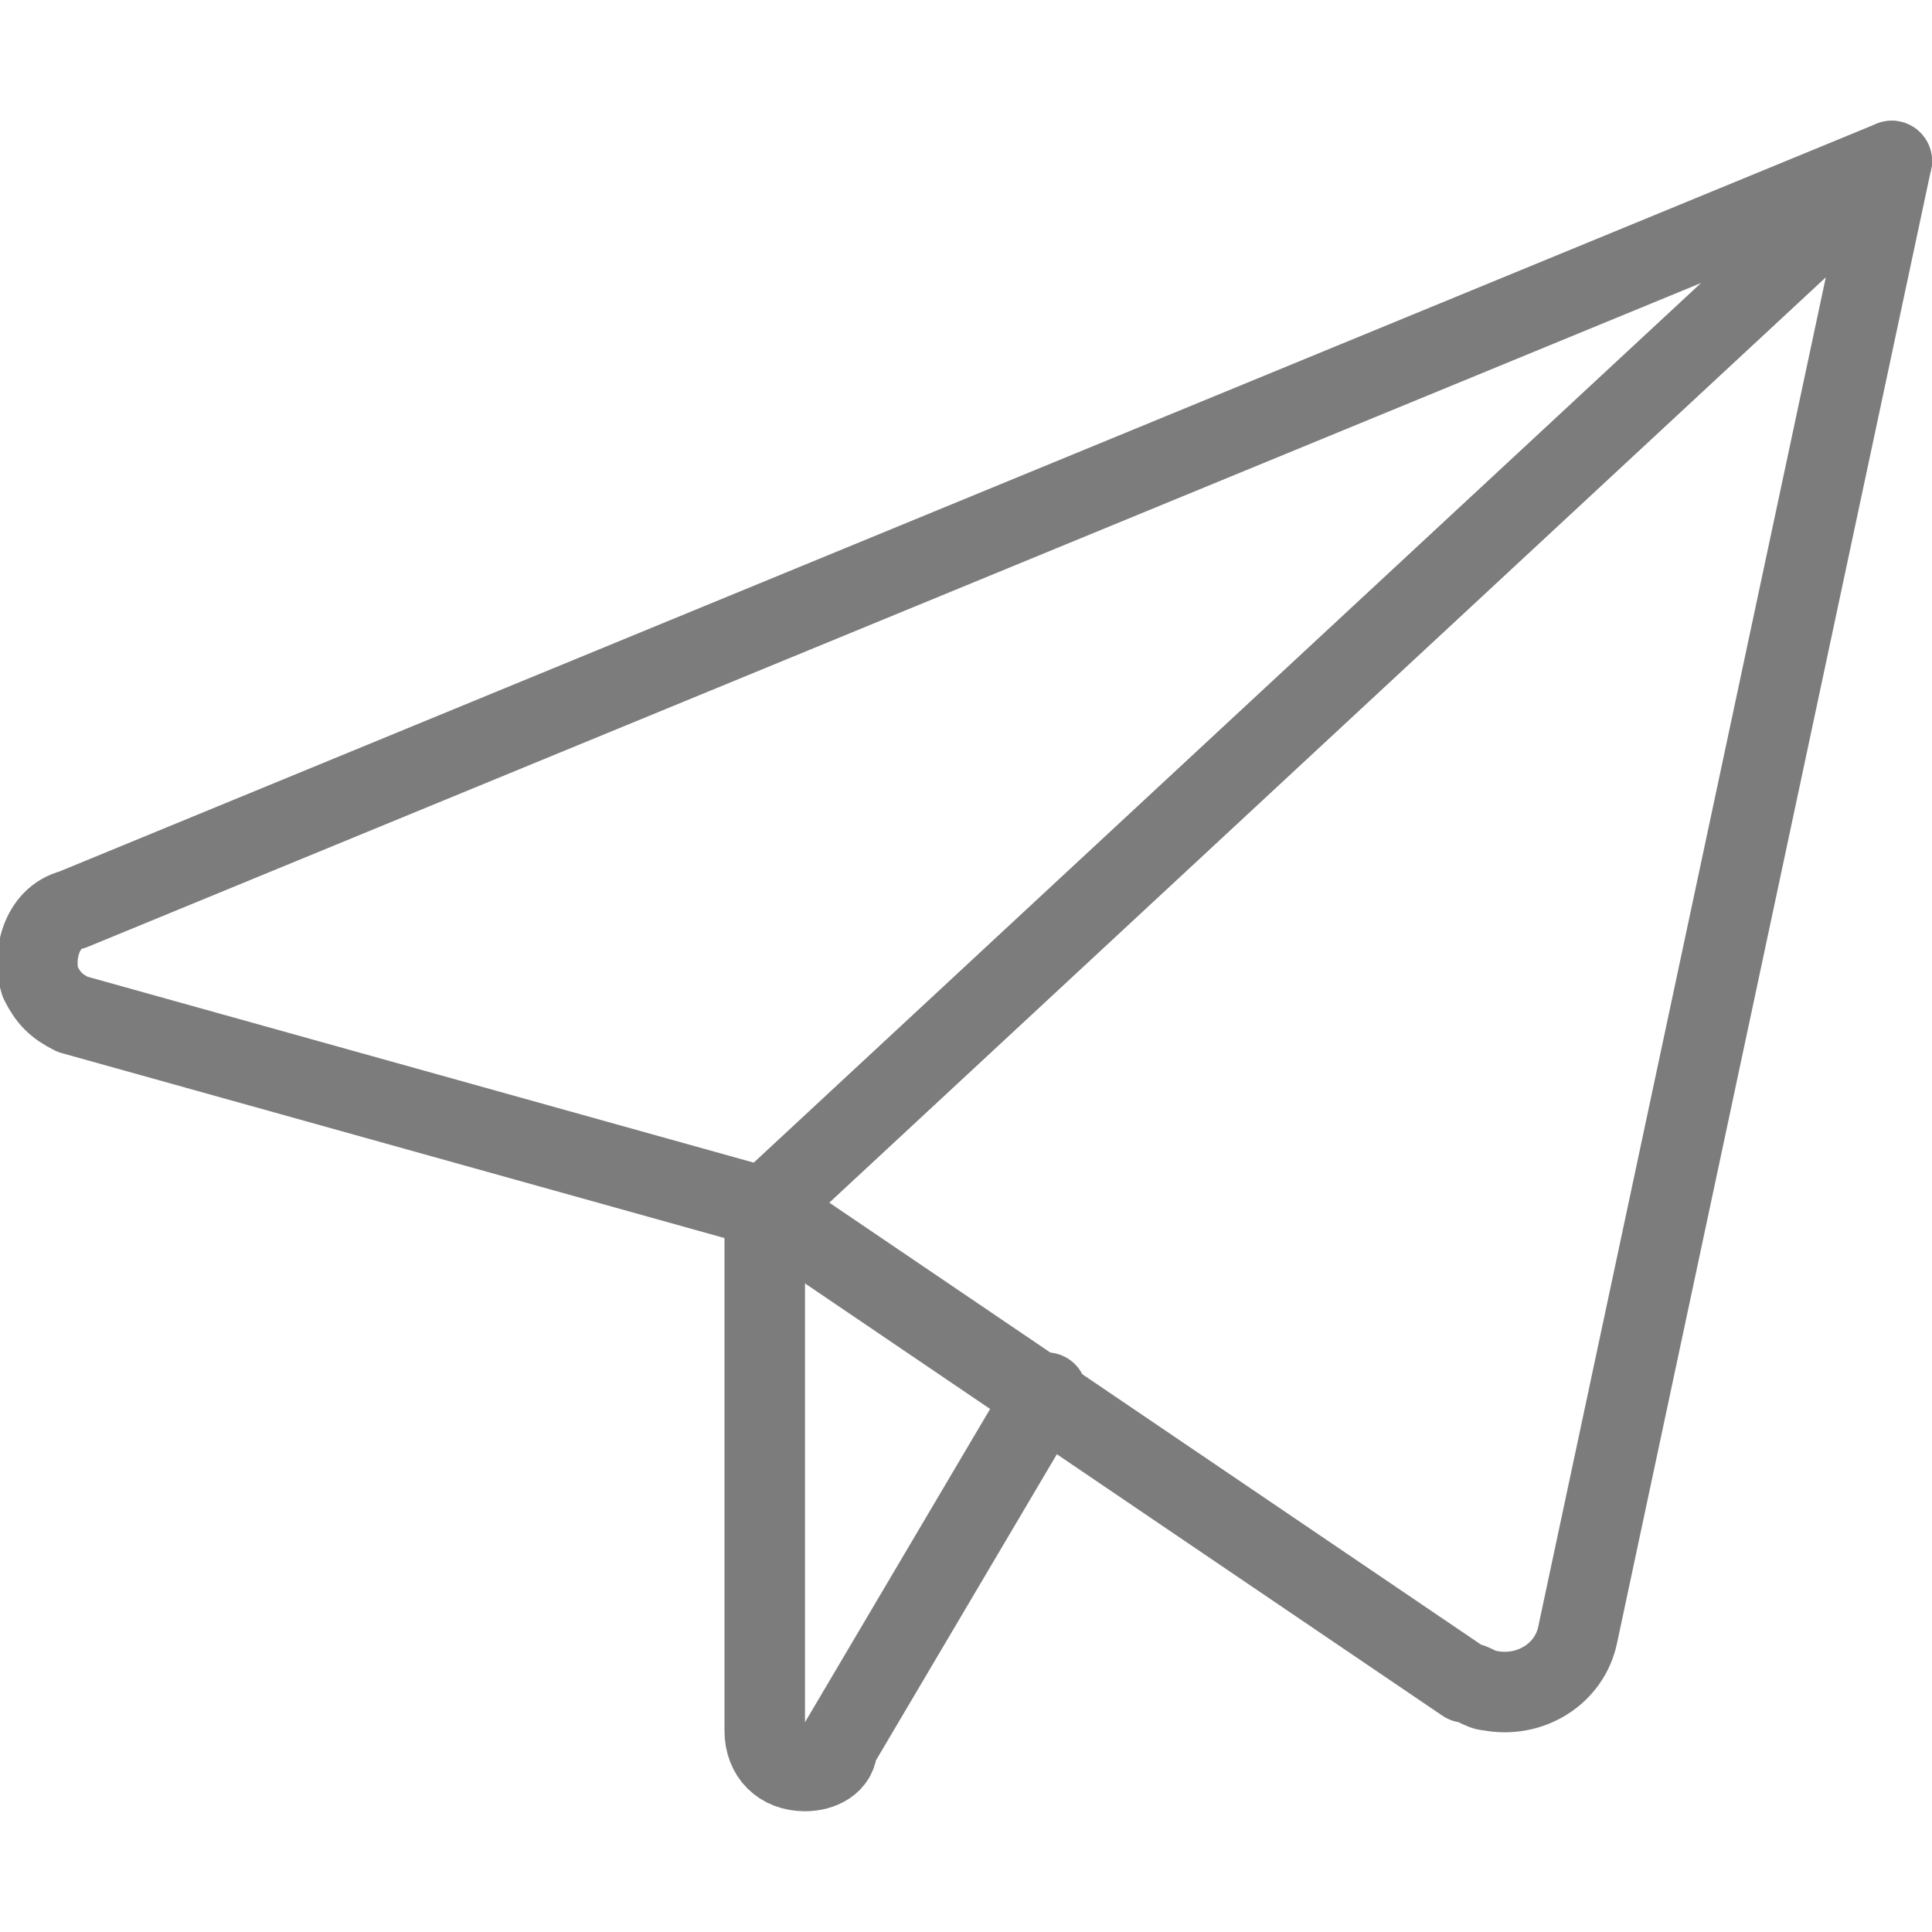
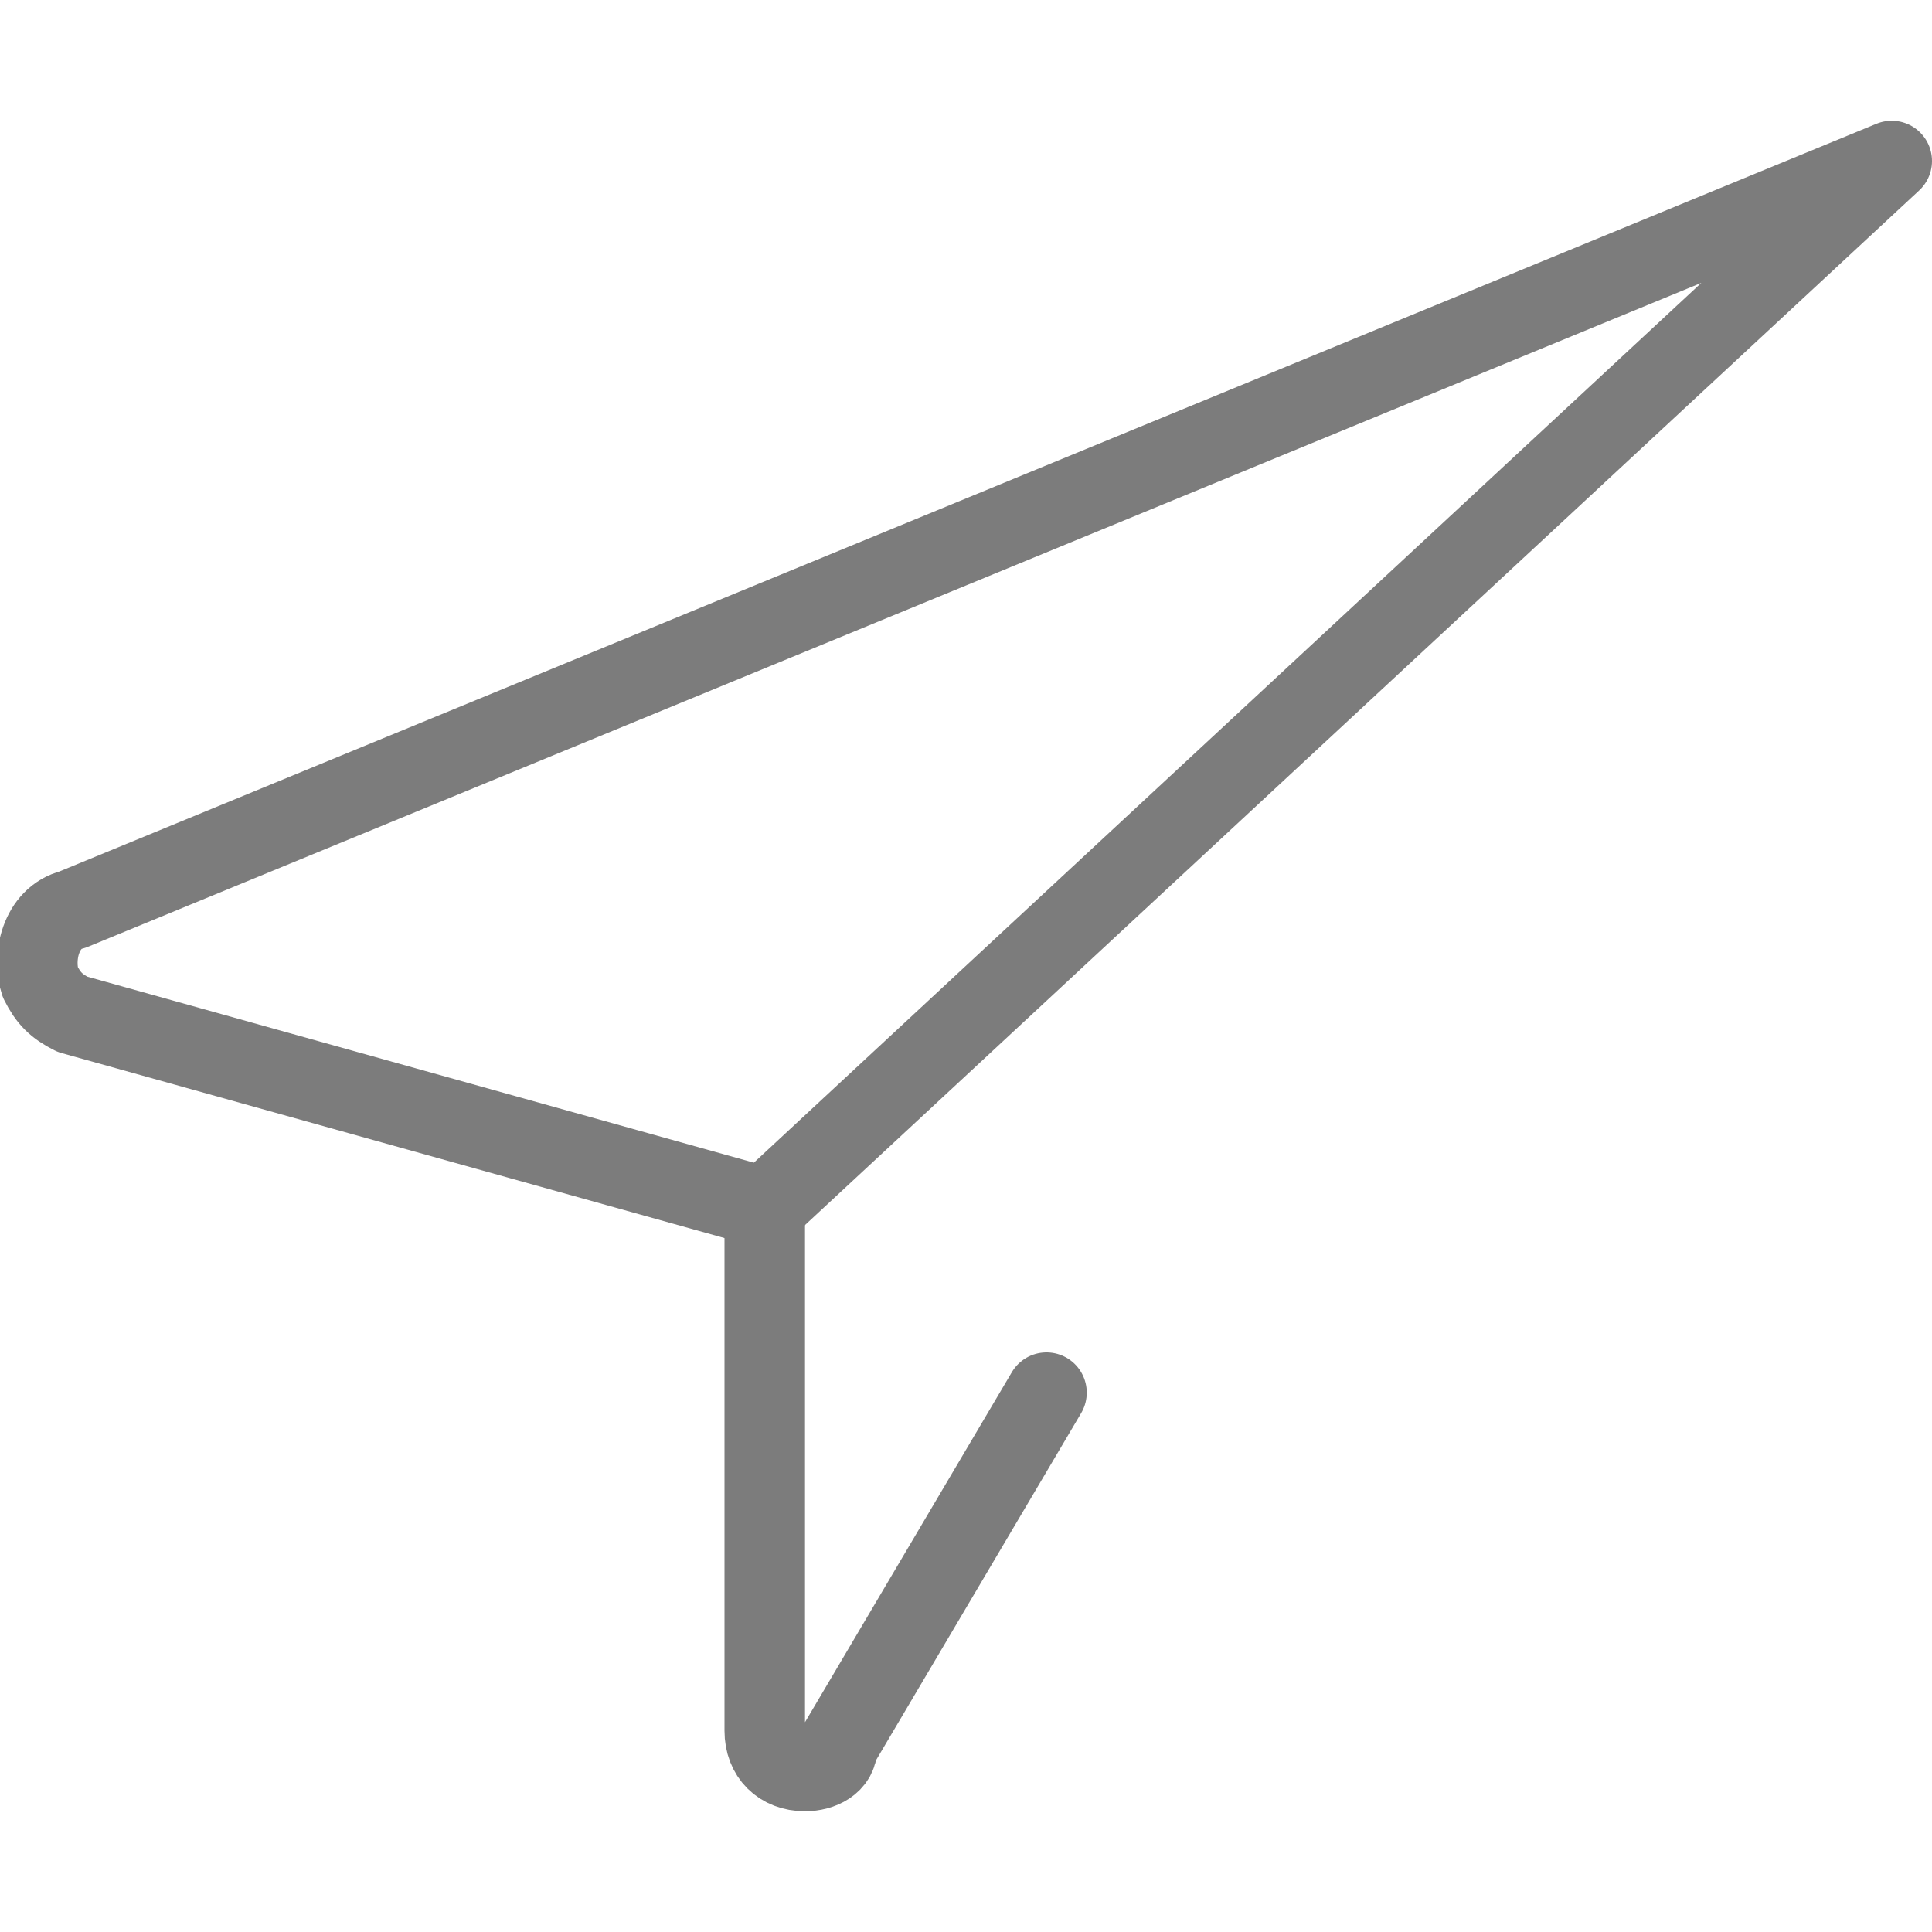
<svg xmlns="http://www.w3.org/2000/svg" version="1.1" id="Laag_1" x="0px" y="0px" viewBox="0 0 24 24" style="enable-background:new 0 0 24 24;" xml:space="preserve">
  <style type="text/css">
	.st0{fill:none;stroke:#7C7C7C;stroke-linecap:round;stroke-linejoin:round;}
</style>
  <g>
-     <path class="st0" d="M23.5,2L0.9,11.3v0c-0.4,0.1-0.5,0.6-0.4,0.9c0.1,0.2,0.2,0.3,0.4,0.4L9.5,15L23.5,2z" />
-     <path class="st0" d="M23.5,2l-3.9,18.3v0c-0.1,0.5-0.6,0.8-1.1,0.7c-0.1,0-0.2-0.1-0.3-0.1L9.5,15L23.5,2z" />
+     <path class="st0" d="M23.5,2L0.9,11.3v0c-0.4,0.1-0.5,0.6-0.4,0.9c0.1,0.2,0.2,0.3,0.4,0.4L9.5,15z" />
    <path class="st0" d="M9.5,15v6.5l0,0c0,0.3,0.2,0.5,0.5,0.5c0.2,0,0.4-0.1,0.4-0.3l2.6-4.4" />
  </g>
</svg>